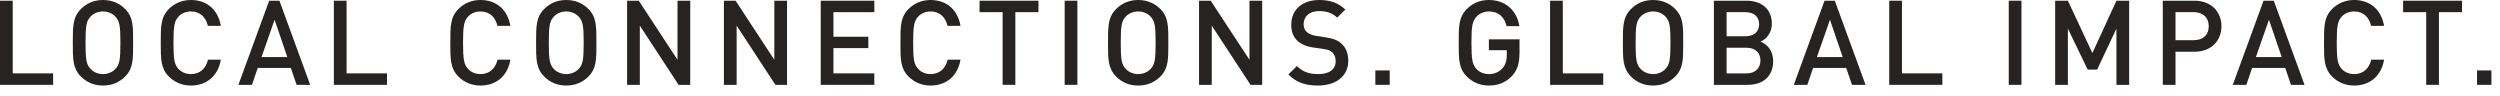
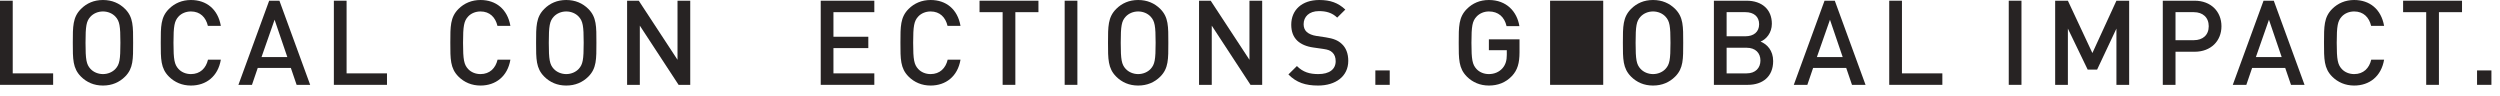
<svg xmlns="http://www.w3.org/2000/svg" fill="none" height="100%" overflow="visible" preserveAspectRatio="none" style="display: block;" viewBox="0 0 156 6" width="100%">
  <g id="LOCAL CONNECTIONS. GLOBAL IMPACT.">
    <path d="M3.316 5.294V4.578H0.794V0.044H0V5.294H3.316Z" fill="#272323" />
    <path d="M8.307 2.669C8.307 1.659 8.322 1.076 7.807 0.56C7.447 0.199 6.984 0 6.425 0C5.867 0 5.411 0.199 5.05 0.56C4.536 1.076 4.543 1.659 4.543 2.669C4.543 3.679 4.536 4.261 5.05 4.778C5.411 5.139 5.867 5.338 6.425 5.338C6.984 5.338 7.447 5.139 7.807 4.778C8.322 4.261 8.307 3.679 8.307 2.669ZM7.513 2.669C7.513 3.723 7.462 4.018 7.205 4.298C7.021 4.497 6.734 4.623 6.425 4.623C6.116 4.623 5.83 4.497 5.646 4.298C5.389 4.018 5.337 3.723 5.337 2.669C5.337 1.615 5.389 1.32 5.646 1.04C5.83 0.84 6.116 0.715 6.425 0.715C6.734 0.715 7.021 0.84 7.205 1.04C7.462 1.32 7.513 1.615 7.513 2.669Z" fill="#272323" />
    <path d="M13.781 3.723H12.979C12.854 4.254 12.494 4.623 11.913 4.623C11.605 4.623 11.325 4.505 11.141 4.306C10.884 4.026 10.825 3.723 10.825 2.669C10.825 1.615 10.884 1.312 11.141 1.032C11.325 0.833 11.605 0.715 11.913 0.715C12.494 0.715 12.847 1.084 12.972 1.615H13.781C13.597 0.568 12.877 0 11.913 0C11.369 0 10.899 0.199 10.539 0.56C10.024 1.076 10.031 1.659 10.031 2.669C10.031 3.679 10.024 4.261 10.539 4.778C10.899 5.139 11.369 5.338 11.913 5.338C12.862 5.338 13.604 4.77 13.781 3.723Z" fill="#272323" />
    <path d="M19.355 5.294L17.436 0.044H16.796L14.877 5.294H15.723L16.083 4.239H18.149L18.509 5.294H19.355ZM17.929 3.561H16.319L17.134 1.231L17.929 3.561Z" fill="#272323" />
    <path d="M24.148 5.294V4.578H21.627V0.044H20.833V5.294H24.148Z" fill="#272323" />
    <path d="M31.849 3.723H31.048C30.923 4.254 30.563 4.623 29.982 4.623C29.673 4.623 29.394 4.505 29.21 4.306C28.953 4.026 28.894 3.723 28.894 2.669C28.894 1.615 28.953 1.312 29.21 1.032C29.394 0.833 29.673 0.715 29.982 0.715C30.563 0.715 30.916 1.084 31.041 1.615H31.849C31.665 0.568 30.945 0 29.982 0C29.438 0 28.967 0.199 28.607 0.56C28.092 1.076 28.1 1.659 28.1 2.669C28.1 3.679 28.092 4.261 28.607 4.778C28.967 5.139 29.438 5.338 29.982 5.338C30.93 5.338 31.673 4.77 31.849 3.723Z" fill="#272323" />
    <path d="M37.216 2.669C37.216 1.659 37.23 1.076 36.716 0.56C36.355 0.199 35.892 0 35.334 0C34.775 0 34.319 0.199 33.959 0.56C33.444 1.076 33.452 1.659 33.452 2.669C33.452 3.679 33.444 4.261 33.959 4.778C34.319 5.139 34.775 5.338 35.334 5.338C35.892 5.338 36.355 5.139 36.716 4.778C37.23 4.261 37.216 3.679 37.216 2.669ZM36.422 2.669C36.422 3.723 36.37 4.018 36.113 4.298C35.929 4.497 35.642 4.623 35.334 4.623C35.025 4.623 34.738 4.497 34.554 4.298C34.297 4.018 34.245 3.723 34.245 2.669C34.245 1.615 34.297 1.32 34.554 1.04C34.738 0.84 35.025 0.715 35.334 0.715C35.642 0.715 35.929 0.84 36.113 1.04C36.37 1.32 36.422 1.615 36.422 2.669Z" fill="#272323" />
    <path d="M43.071 5.294V0.044H42.277V3.731L39.859 0.044H39.131V5.294H39.925V1.6L42.344 5.294H43.071Z" fill="#272323" />
-     <path d="M49.112 5.294V0.044H48.318V3.731L45.9 0.044H45.172V5.294H45.966V1.6L48.385 5.294H49.112Z" fill="#272323" />
    <path d="M54.558 5.294V4.578H52.007V3.001H54.183V2.293H52.007V0.759H54.558V0.044H51.213V5.294H54.558Z" fill="#272323" />
    <path d="M59.936 3.723H59.135C59.01 4.254 58.65 4.623 58.069 4.623C57.76 4.623 57.481 4.505 57.297 4.306C57.039 4.026 56.981 3.723 56.981 2.669C56.981 1.615 57.039 1.312 57.297 1.032C57.481 0.833 57.76 0.715 58.069 0.715C58.65 0.715 59.002 1.084 59.127 1.615H59.936C59.752 0.568 59.032 0 58.069 0C57.525 0 57.054 0.199 56.694 0.56C56.179 1.076 56.187 1.659 56.187 2.669C56.187 3.679 56.179 4.261 56.694 4.778C57.054 5.139 57.525 5.338 58.069 5.338C59.017 5.338 59.76 4.77 59.936 3.723Z" fill="#272323" />
    <path d="M64.799 0.759V0.044H61.123V0.759H62.564V5.294H63.358V0.759H64.799Z" fill="#272323" />
    <path d="M67.229 5.294V0.044H66.435V5.294H67.229Z" fill="#272323" />
    <path d="M72.904 2.669C72.904 1.659 72.919 1.076 72.405 0.56C72.044 0.199 71.581 0 71.022 0C70.464 0 70.008 0.199 69.648 0.56C69.133 1.076 69.14 1.659 69.14 2.669C69.14 3.679 69.133 4.261 69.648 4.778C70.008 5.139 70.464 5.338 71.022 5.338C71.581 5.338 72.044 5.139 72.405 4.778C72.919 4.261 72.904 3.679 72.904 2.669ZM72.111 2.669C72.111 3.723 72.059 4.018 71.802 4.298C71.618 4.497 71.331 4.623 71.022 4.623C70.714 4.623 70.427 4.497 70.243 4.298C69.986 4.018 69.934 3.723 69.934 2.669C69.934 1.615 69.986 1.32 70.243 1.04C70.427 0.84 70.714 0.715 71.022 0.715C71.331 0.715 71.618 0.84 71.802 1.04C72.059 1.32 72.111 1.615 72.111 2.669Z" fill="#272323" />
    <path d="M78.76 5.294V0.044H77.966V3.731L75.547 0.044H74.82V5.294H75.614V1.6L78.032 5.294H78.76Z" fill="#272323" />
    <path d="M84.132 3.797C84.132 3.347 83.993 2.971 83.706 2.721C83.485 2.521 83.213 2.404 82.728 2.33L82.132 2.241C81.89 2.204 81.677 2.116 81.544 1.998C81.405 1.873 81.346 1.703 81.346 1.511C81.346 1.047 81.684 0.693 82.302 0.693C82.743 0.693 83.118 0.789 83.441 1.099L83.948 0.597C83.5 0.177 83.015 0 82.324 0C81.236 0 80.574 0.627 80.574 1.541C80.574 1.969 80.699 2.3 80.956 2.544C81.184 2.757 81.522 2.905 81.949 2.964L82.566 3.052C82.875 3.097 83.007 3.148 83.14 3.273C83.279 3.399 83.346 3.591 83.346 3.819C83.346 4.328 82.948 4.623 82.265 4.623C81.728 4.623 81.309 4.505 80.927 4.121L80.397 4.645C80.897 5.154 81.463 5.338 82.25 5.338C83.346 5.338 84.132 4.763 84.132 3.797Z" fill="#272323" />
    <path d="M86.719 5.294V4.394H85.822V5.294H86.719Z" fill="#272323" />
    <path d="M94.818 3.259V2.455H92.906V3.133H94.024V3.428C94.024 3.767 93.95 4.033 93.759 4.254C93.553 4.49 93.252 4.623 92.906 4.623C92.597 4.623 92.318 4.505 92.134 4.306C91.877 4.026 91.818 3.723 91.818 2.669C91.818 1.615 91.877 1.32 92.134 1.04C92.318 0.84 92.597 0.715 92.906 0.715C93.494 0.715 93.877 1.054 94.009 1.629H94.81C94.663 0.73 94.016 0 92.906 0C92.347 0 91.891 0.199 91.531 0.56C91.017 1.076 91.024 1.659 91.024 2.669C91.024 3.679 91.017 4.261 91.531 4.778C91.891 5.139 92.362 5.338 92.906 5.338C93.457 5.338 93.95 5.161 94.347 4.741C94.693 4.372 94.818 3.937 94.818 3.259Z" fill="#272323" />
-     <path d="M100.041 5.294V4.578H97.519V0.044H96.725V5.294H100.041Z" fill="#272323" />
+     <path d="M100.041 5.294V4.578V0.044H96.725V5.294H100.041Z" fill="#272323" />
    <path d="M105.032 2.669C105.032 1.659 105.047 1.076 104.532 0.56C104.172 0.199 103.709 0 103.15 0C102.591 0 102.135 0.199 101.775 0.56C101.261 1.076 101.268 1.659 101.268 2.669C101.268 3.679 101.261 4.261 101.775 4.778C102.135 5.139 102.591 5.338 103.15 5.338C103.709 5.338 104.172 5.139 104.532 4.778C105.047 4.261 105.032 3.679 105.032 2.669ZM104.238 2.669C104.238 3.723 104.187 4.018 103.929 4.298C103.746 4.497 103.459 4.623 103.15 4.623C102.841 4.623 102.555 4.497 102.371 4.298C102.113 4.018 102.062 3.723 102.062 2.669C102.062 1.615 102.113 1.32 102.371 1.04C102.555 0.84 102.841 0.715 103.15 0.715C103.459 0.715 103.746 0.84 103.929 1.04C104.187 1.32 104.238 1.615 104.238 2.669Z" fill="#272323" />
    <path d="M110.645 3.812C110.645 3.148 110.263 2.757 109.859 2.595C110.212 2.455 110.564 2.05 110.564 1.482C110.564 0.597 109.954 0.044 108.984 0.044H106.947V5.294H109.065C109.991 5.294 110.645 4.778 110.645 3.812ZM109.77 1.511C109.77 1.998 109.425 2.263 108.918 2.263H107.741V0.759H108.918C109.425 0.759 109.77 1.025 109.77 1.511ZM109.851 3.775C109.851 4.239 109.543 4.578 108.991 4.578H107.741V2.979H108.991C109.543 2.979 109.851 3.31 109.851 3.775Z" fill="#272323" />
    <path d="M116.41 5.294L114.491 0.044H113.851L111.933 5.294H112.778L113.138 4.239H115.204L115.564 5.294H116.41ZM114.984 3.561H113.374L114.19 1.231L114.984 3.561Z" fill="#272323" />
    <path d="M121.203 5.294V4.578H118.682V0.044H117.888V5.294H121.203Z" fill="#272323" />
    <path d="M126.14 5.294V0.044H125.346V5.294H126.14Z" fill="#272323" />
    <path d="M132.859 5.294V0.044H132.065L130.565 3.31L129.036 0.044H128.242V5.294H129.036V1.784L130.271 4.343H130.86L132.065 1.784V5.294H132.859Z" fill="#272323" />
    <path d="M138.619 1.637C138.619 0.723 137.965 0.044 136.943 0.044H134.958V5.294H135.752V3.229H136.943C137.965 3.229 138.619 2.551 138.619 1.637ZM137.825 1.637C137.825 2.19 137.45 2.507 136.899 2.507H135.752V0.759H136.899C137.45 0.759 137.825 1.084 137.825 1.637Z" fill="#272323" />
    <path d="M143.803 5.294L141.884 0.044H141.245L139.326 5.294H140.171L140.532 4.239H142.598L142.958 5.294H143.803ZM142.377 3.561H140.767L141.583 1.231L142.377 3.561Z" fill="#272323" />
    <path d="M148.768 3.723H147.966C147.841 4.254 147.481 4.623 146.9 4.623C146.591 4.623 146.312 4.505 146.128 4.306C145.871 4.026 145.812 3.723 145.812 2.669C145.812 1.615 145.871 1.312 146.128 1.032C146.312 0.833 146.591 0.715 146.9 0.715C147.481 0.715 147.834 1.084 147.959 1.615H148.768C148.584 0.568 147.863 0 146.9 0C146.356 0 145.886 0.199 145.525 0.56C145.011 1.076 145.018 1.659 145.018 2.669C145.018 3.679 145.011 4.261 145.525 4.778C145.886 5.139 146.356 5.338 146.9 5.338C147.849 5.338 148.591 4.77 148.768 3.723Z" fill="#272323" />
    <path d="M153.63 0.759V0.044H149.954V0.759H151.395V5.294H152.189V0.759H153.63Z" fill="#272323" />
    <path d="M155.465 5.294V4.394H154.568V5.294H155.465Z" fill="#272323" />
  </g>
</svg>